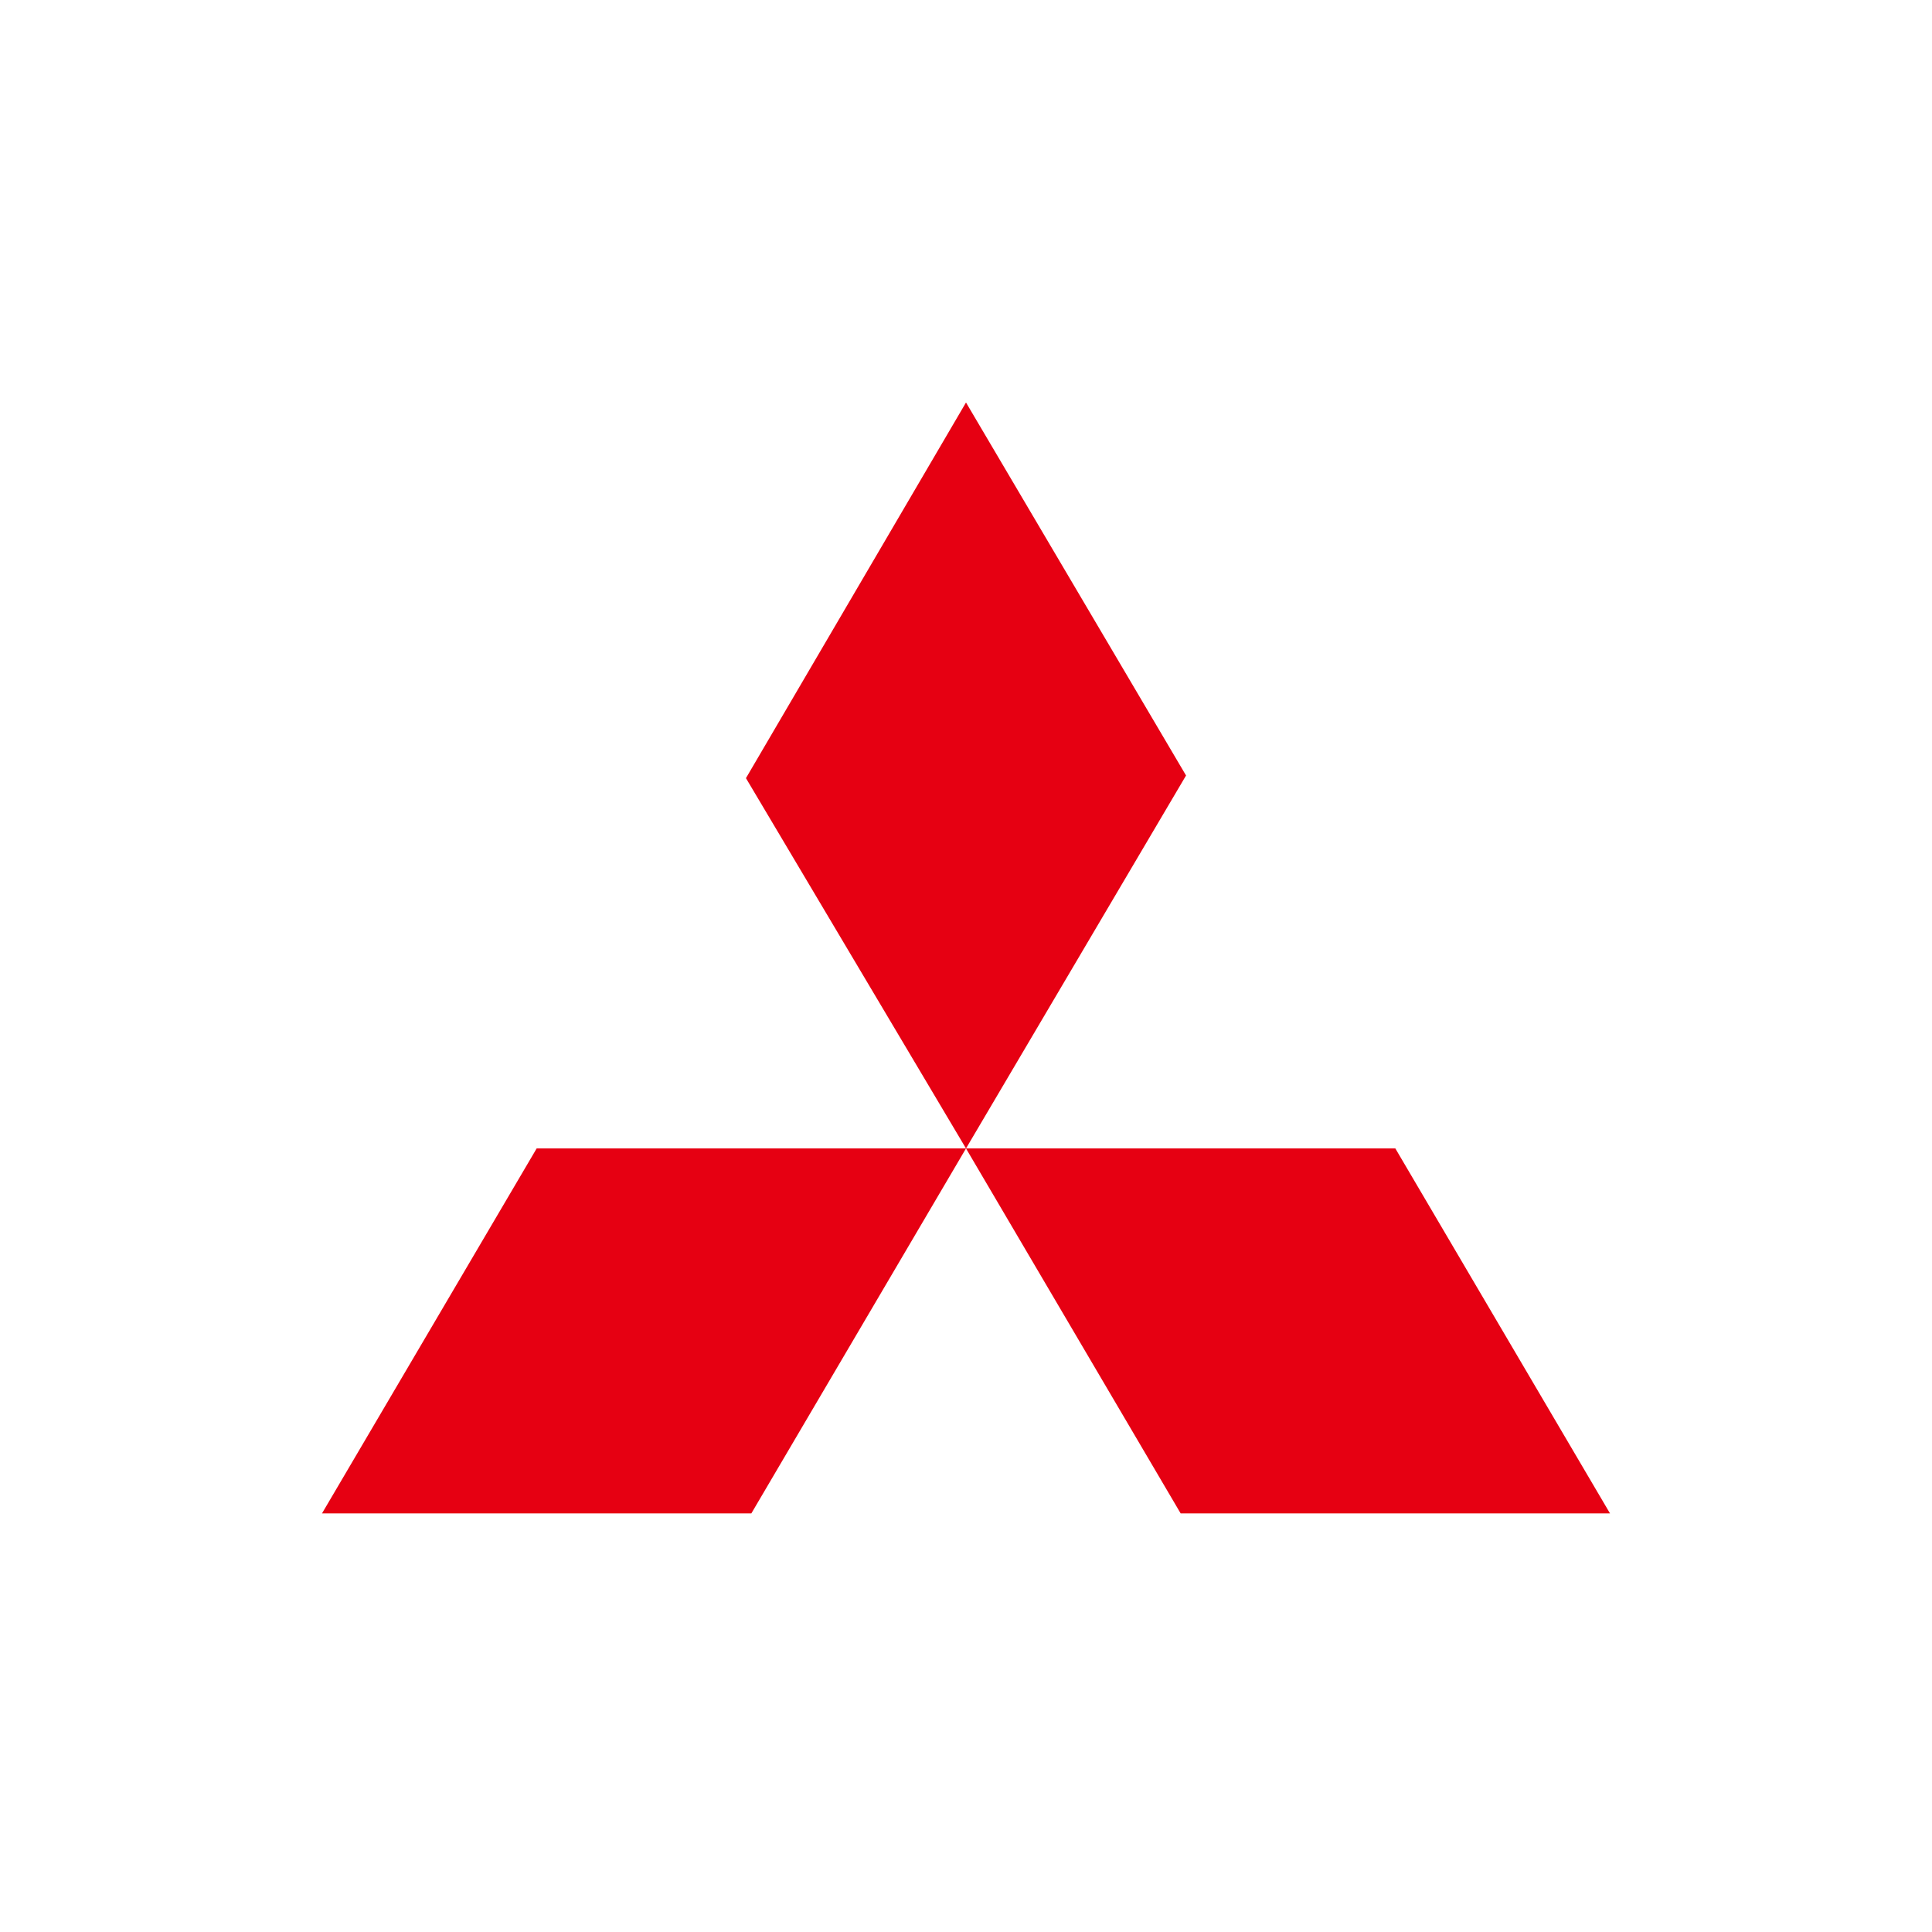
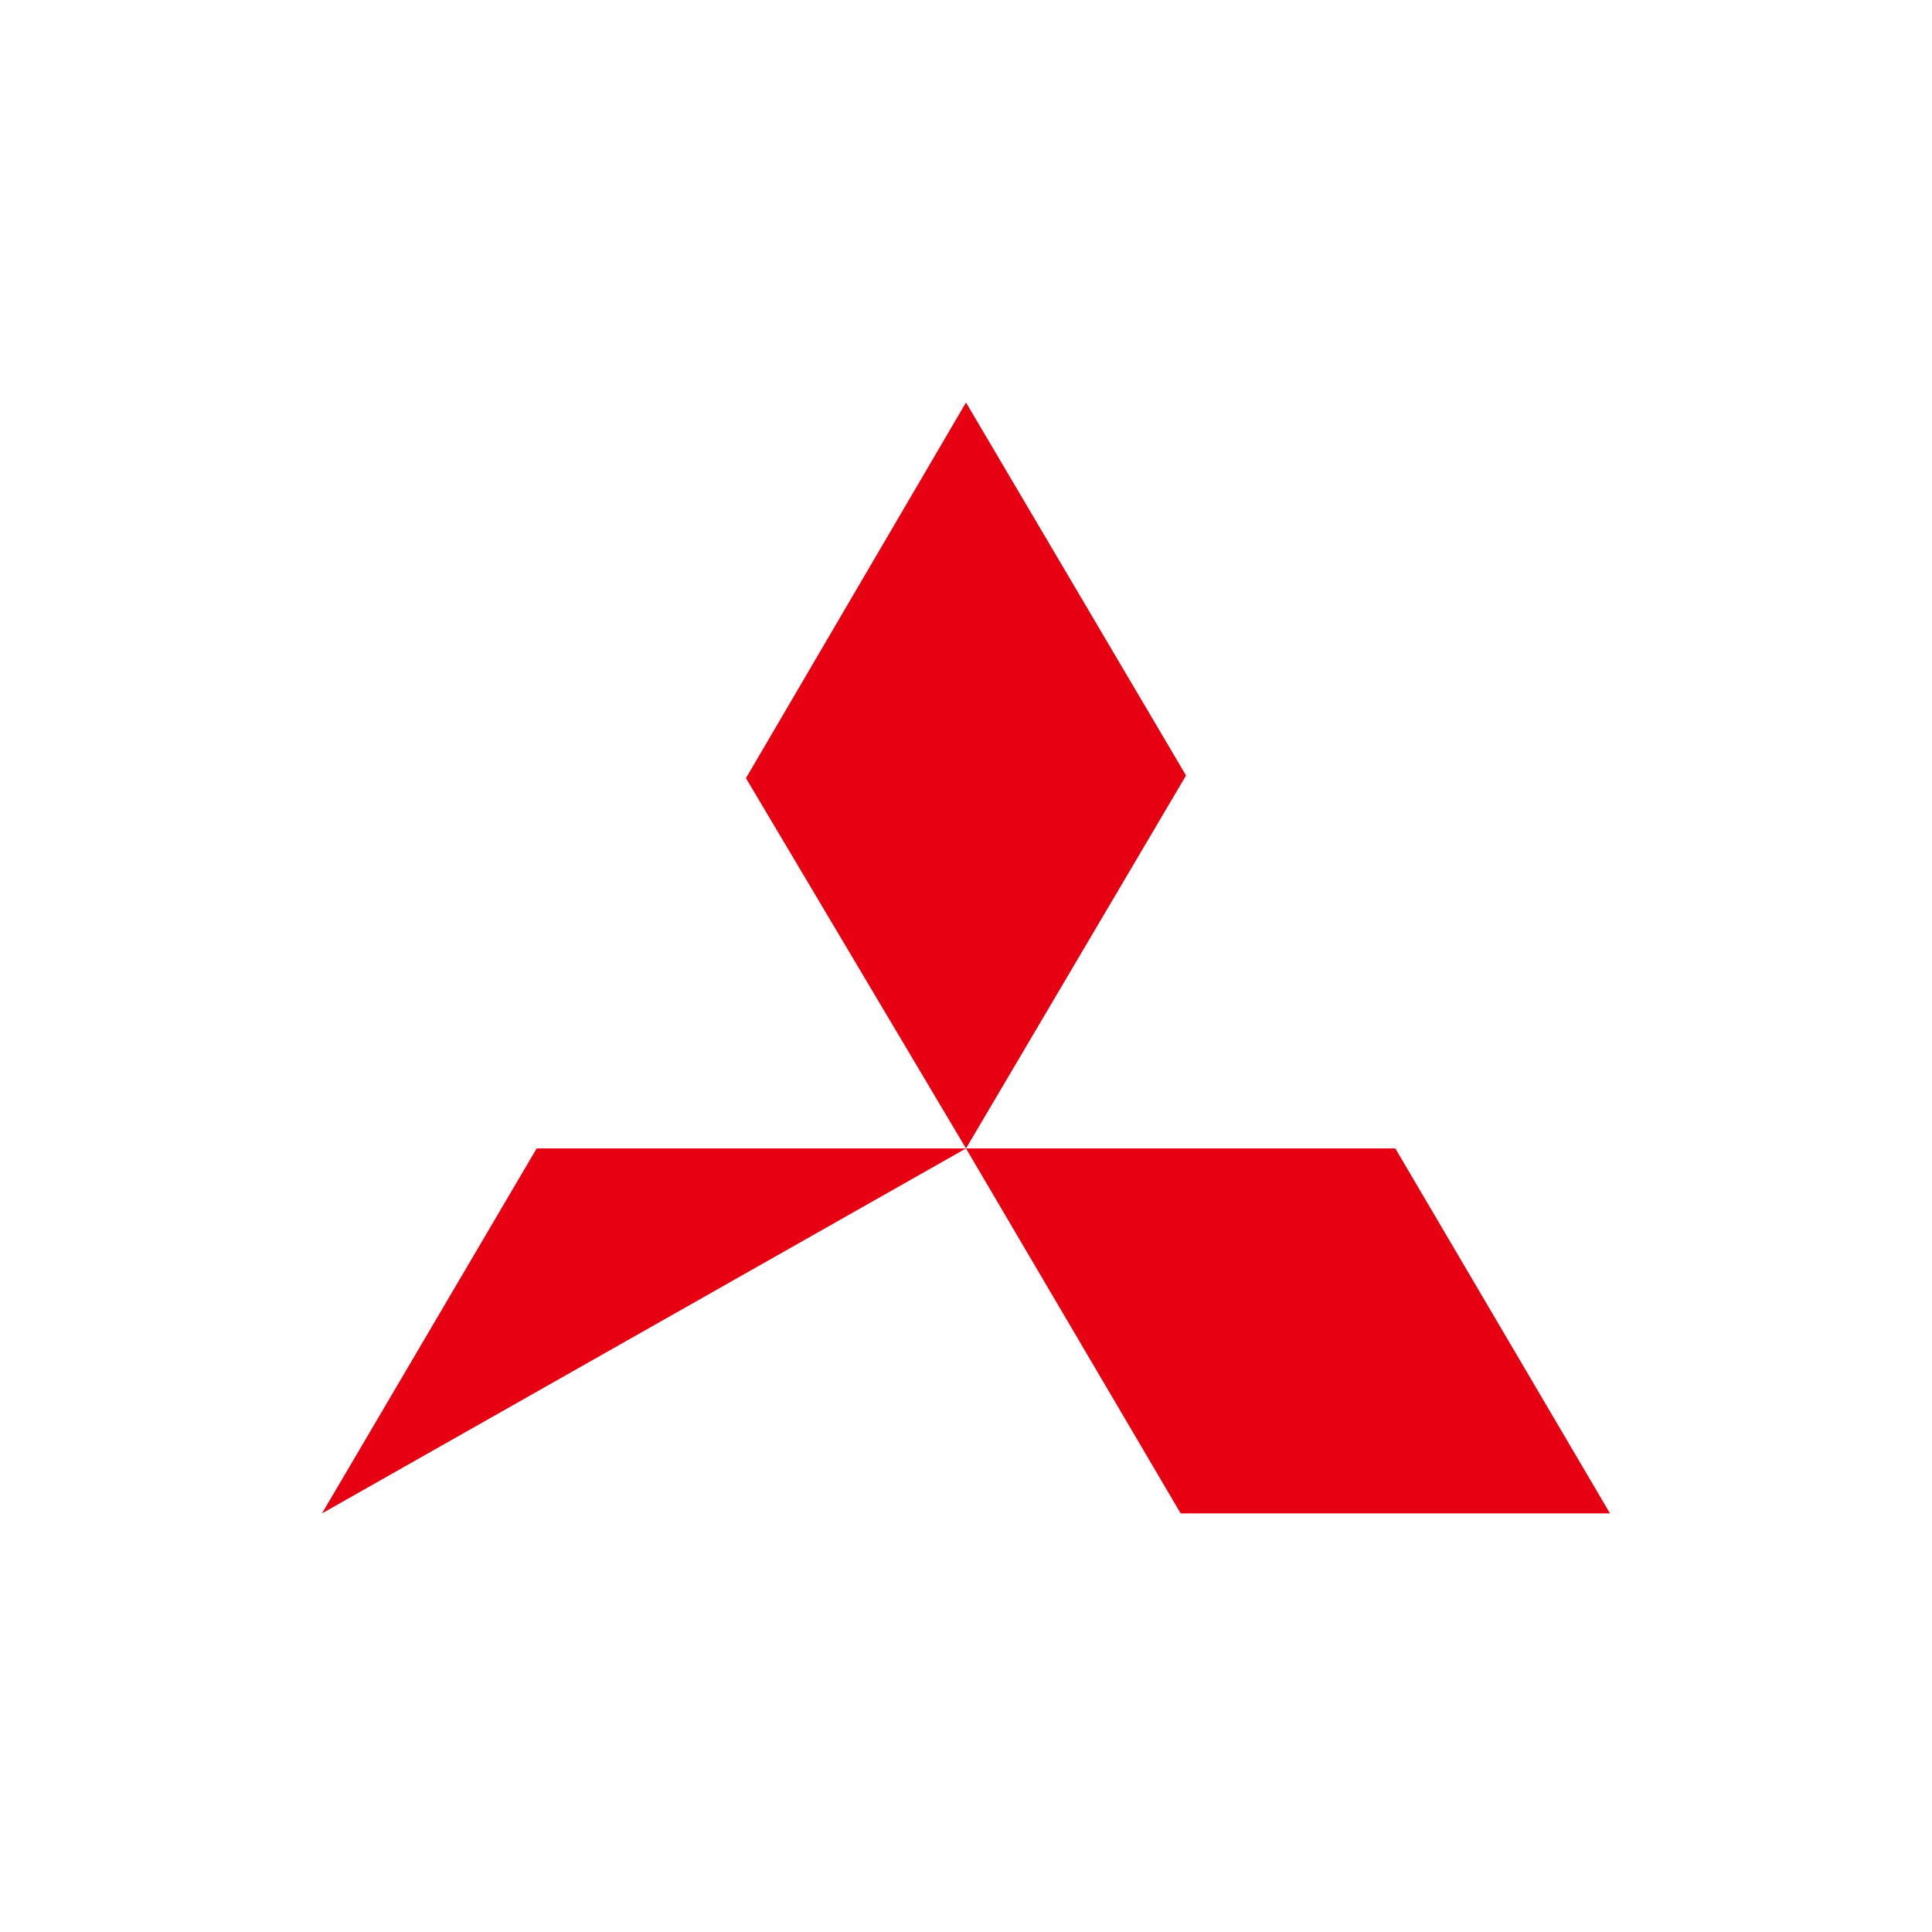
<svg xmlns="http://www.w3.org/2000/svg" fill="none" viewBox="0 0 48 48" height="48" width="48">
-   <path fill="#E60012" d="M24 10L29.467 19.267L24 28.533L18.533 19.333L24 10ZM24 28.533H34.667L40 37.6H29.333L24 28.533ZM24 28.533H13.333L8 37.6H18.667L24 28.533Z" />
+   <path fill="#E60012" d="M24 10L29.467 19.267L24 28.533L18.533 19.333L24 10ZM24 28.533H34.667L40 37.6H29.333L24 28.533ZM24 28.533H13.333L8 37.6L24 28.533Z" />
</svg>